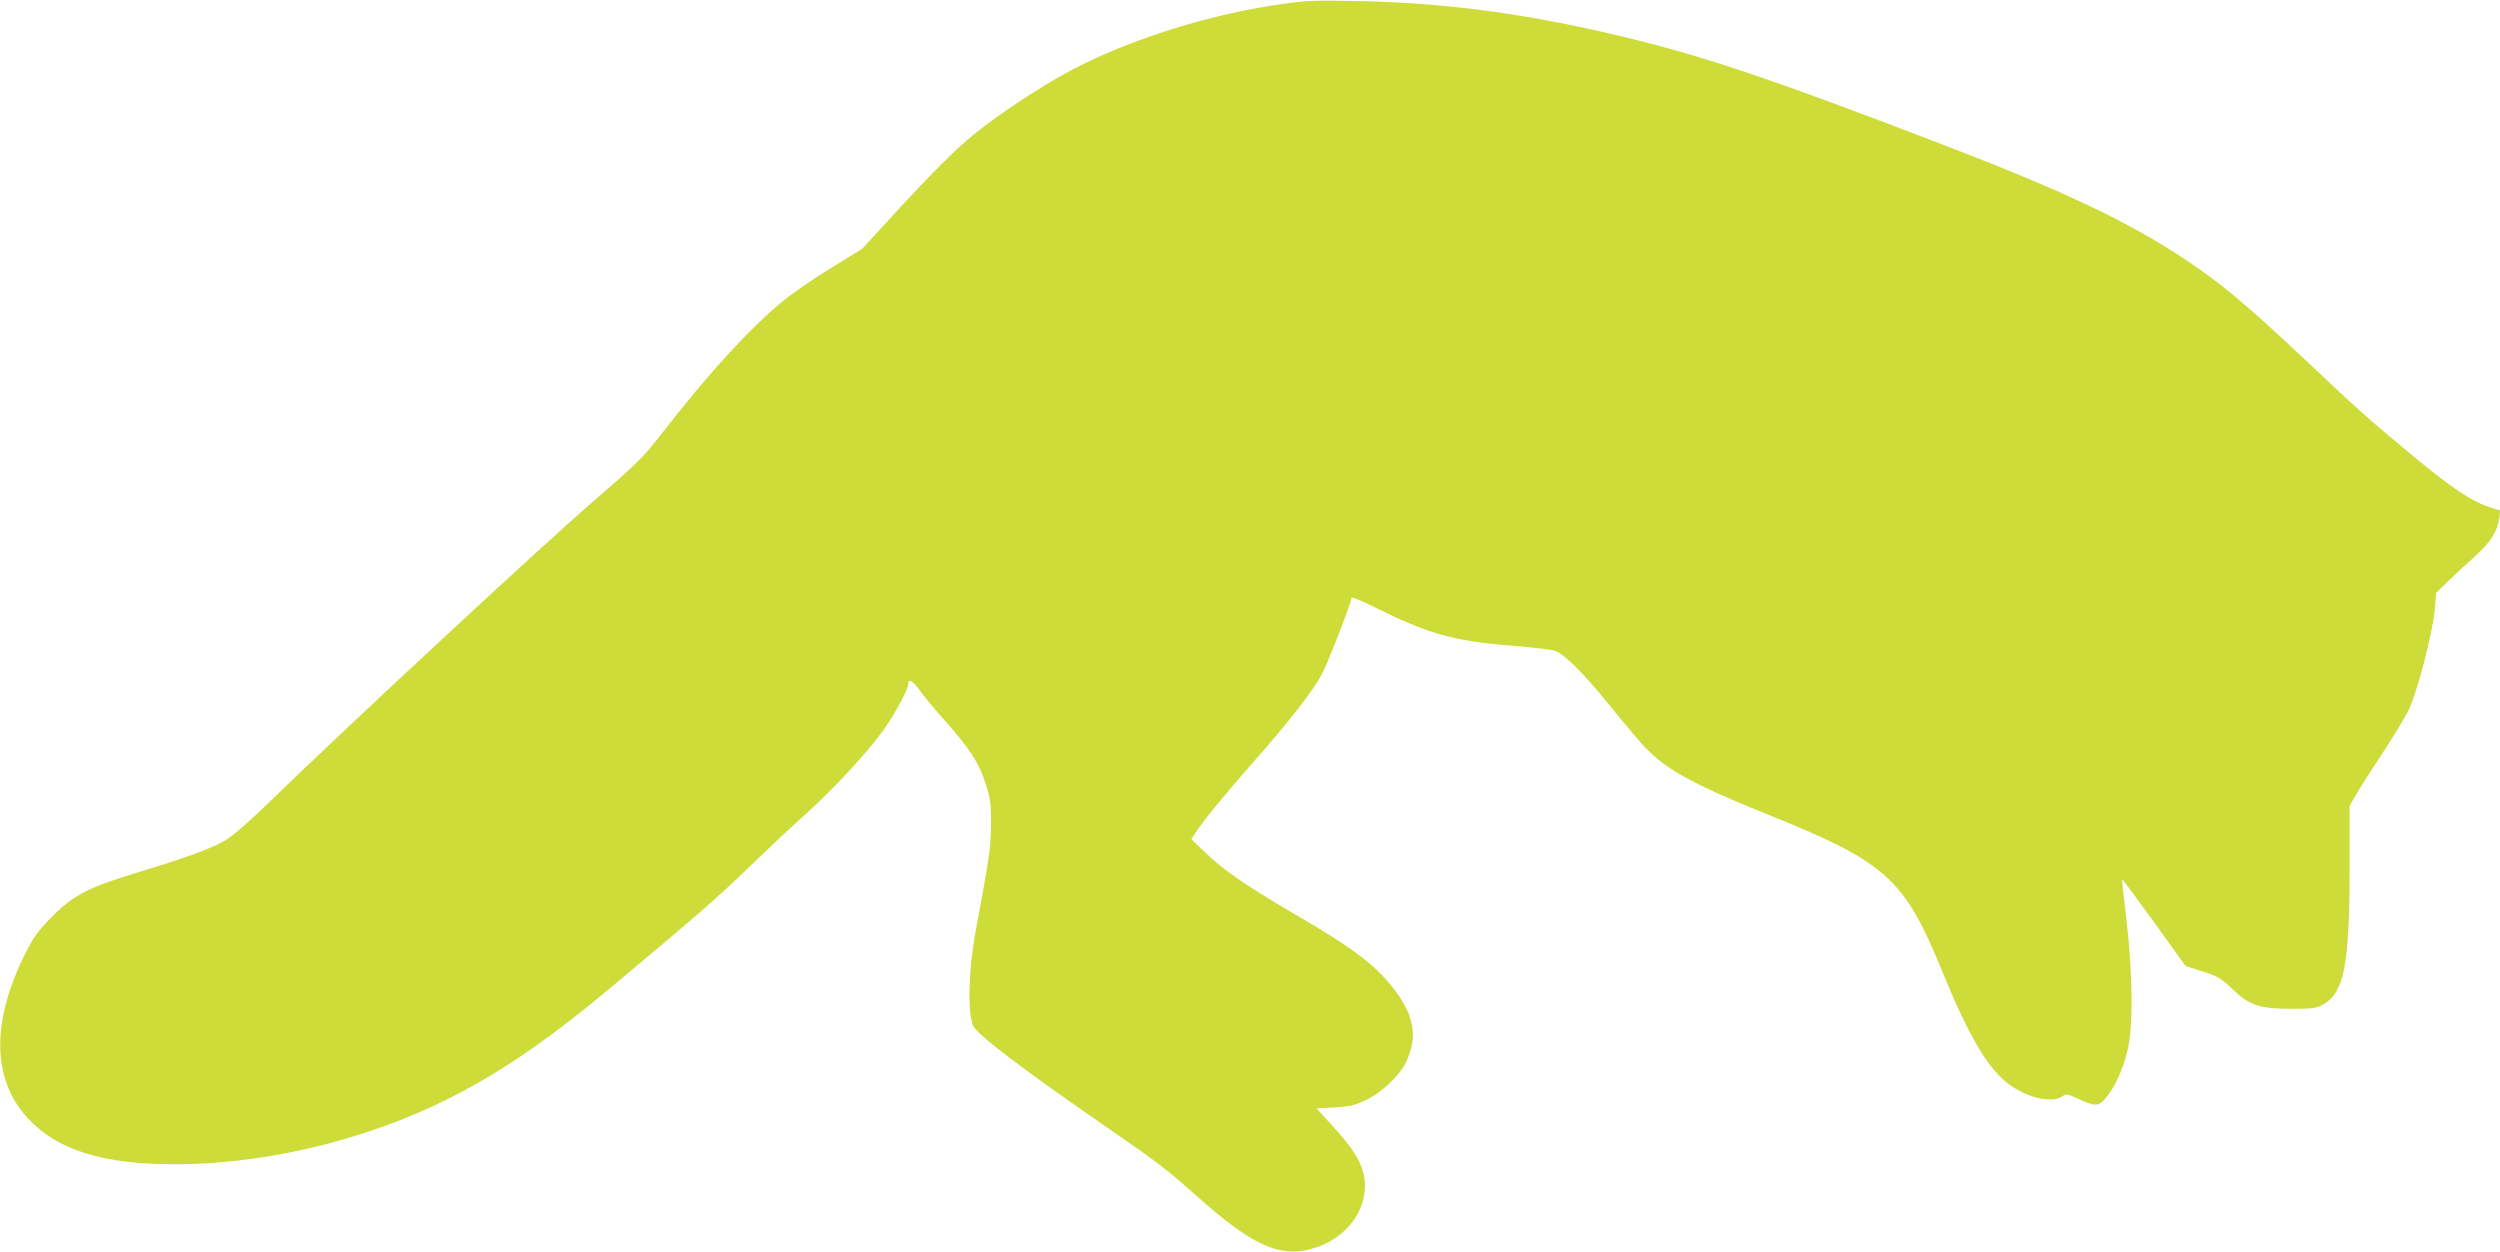
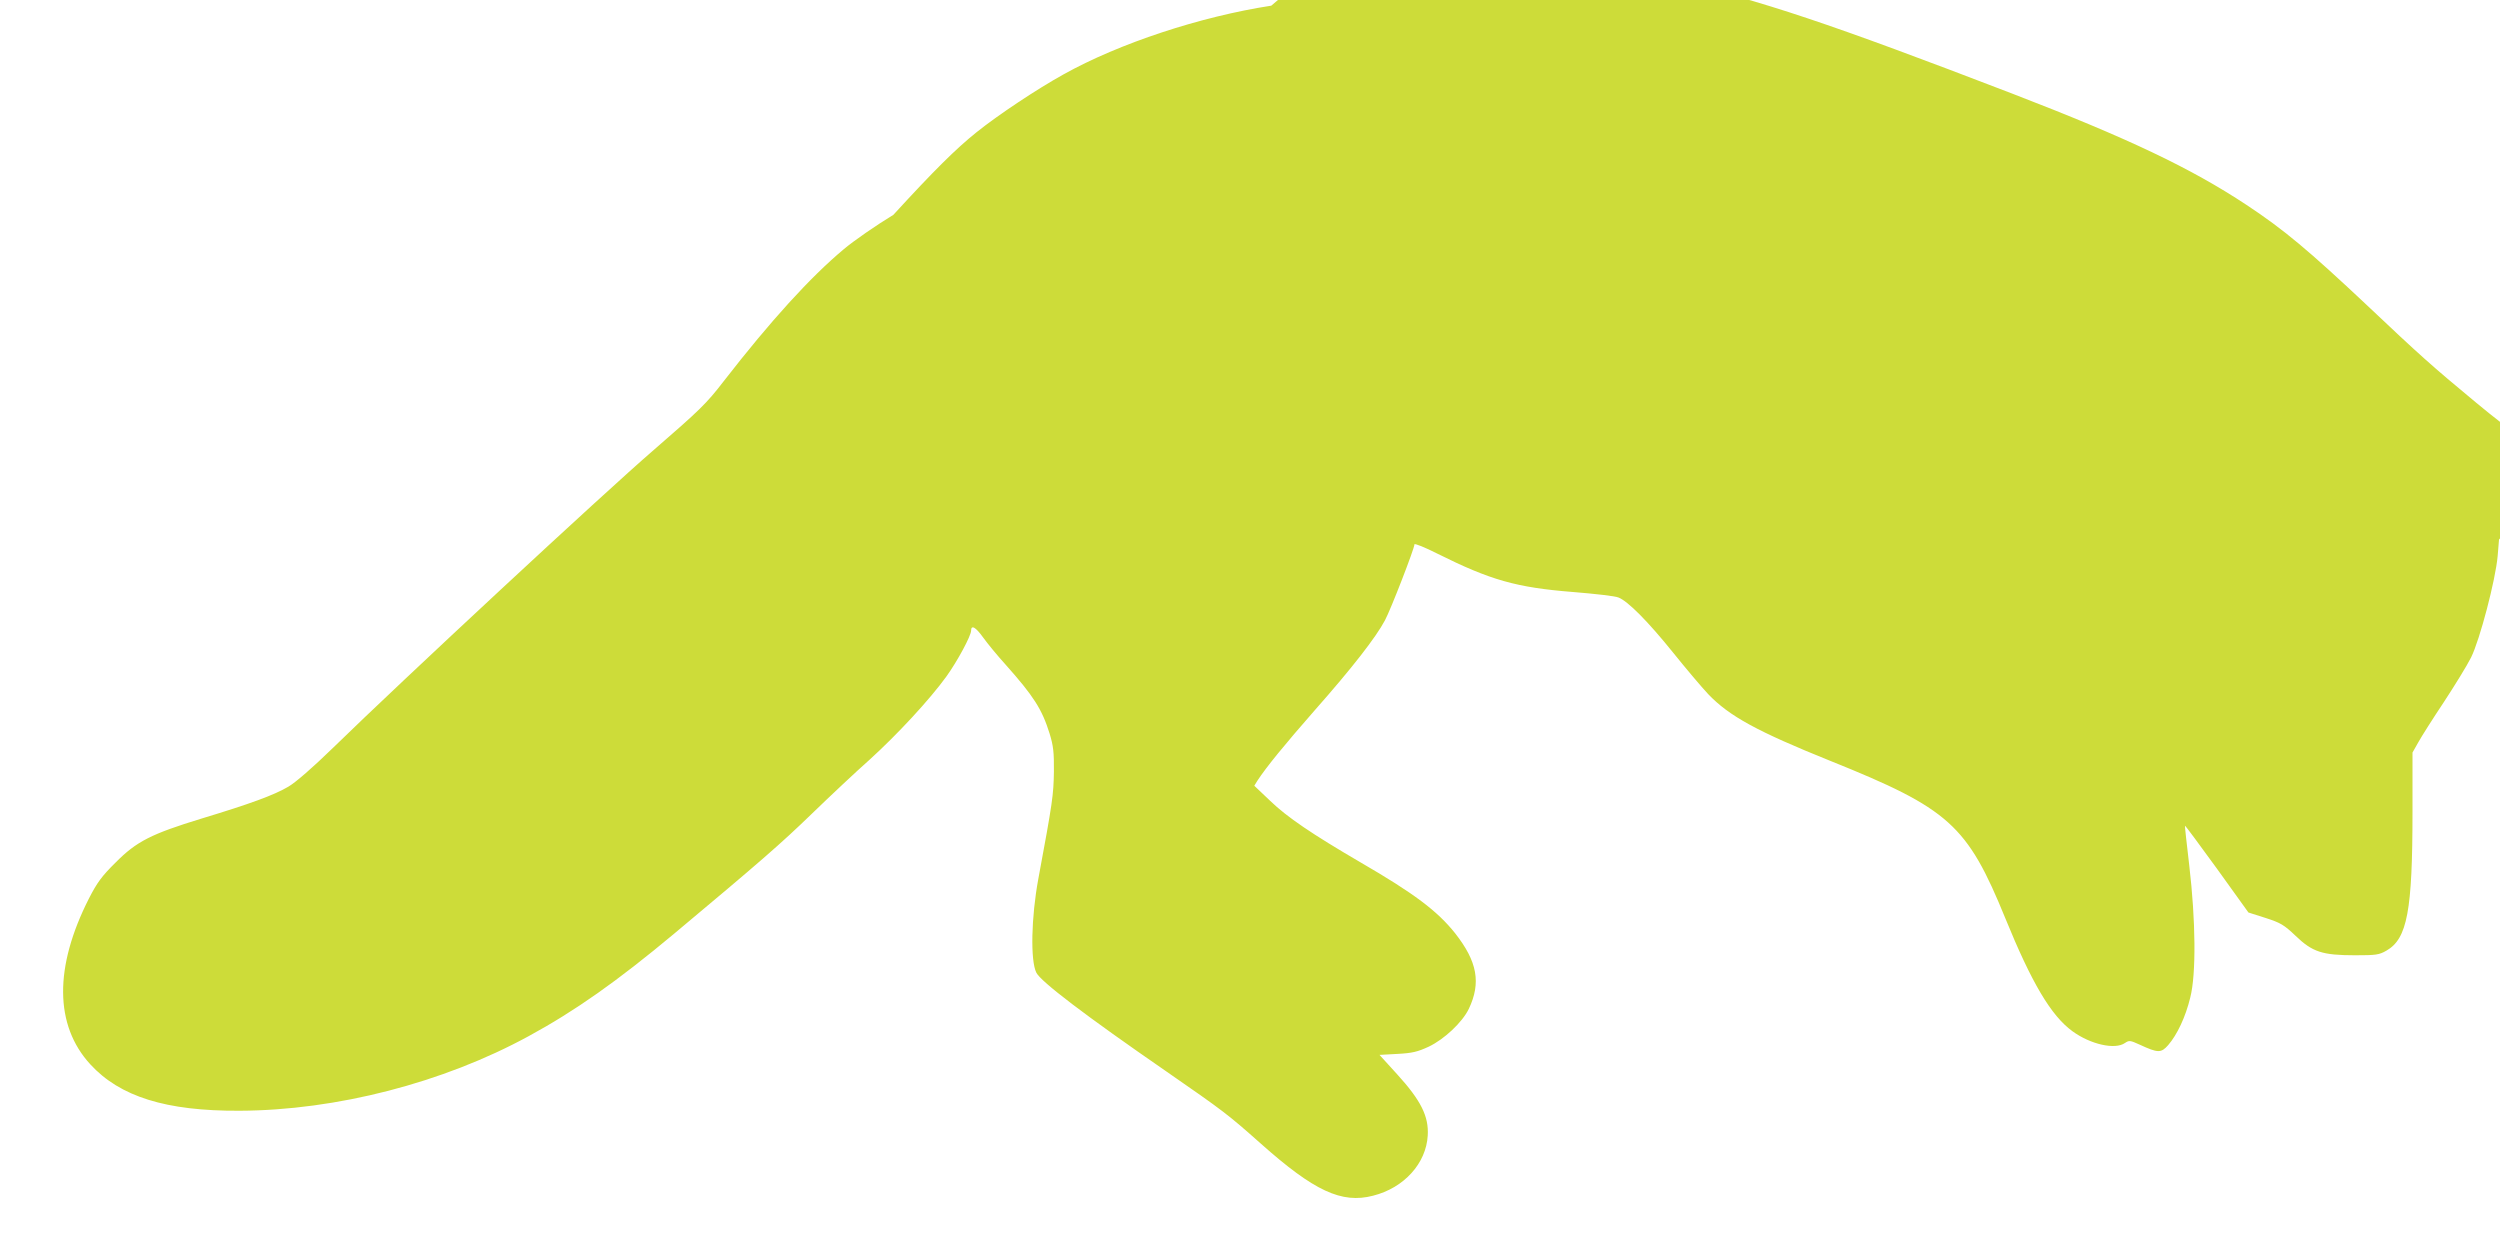
<svg xmlns="http://www.w3.org/2000/svg" version="1.0" width="1280pt" height="641pt" viewBox="0 0 1280 641" preserveAspectRatio="xMidYMid meet">
  <g transform="translate(0,641) scale(0.1,-0.1)" fill="#cddc39" stroke="none">
-     <path d="M6509 6381 c-363 -56 -777 -192 -1064 -352 -137 -76 -334 -207 -445 -296 -105 -84 -218 -196 -426 -423 l-161 -175 -161 -99 c-89 -54 -203 -133 -254 -176 -171 -143 -374 -366 -614 -675 -89 -116 -125 -150 -359 -353 -253 -218 -1297 -1188 -1640 -1523 -106 -103 -193 -179 -231 -201 -73 -43 -196 -88 -444 -163 -258 -79 -333 -117 -440 -225 -71 -70 -95 -103 -137 -185 -178 -351 -176 -648 7 -848 152 -166 388 -240 765 -238 495 2 1042 143 1480 382 239 130 454 282 744 524 440 368 547 461 705 614 94 91 228 217 297 278 142 129 307 307 393 426 56 78 126 208 126 234 0 31 23 19 61 -34 23 -32 74 -94 114 -138 146 -164 188 -230 227 -355 19 -62 23 -95 22 -195 -2 -119 -6 -152 -80 -550 -36 -195 -41 -417 -10 -479 23 -46 249 -218 666 -506 293 -203 314 -219 483 -369 273 -243 414 -309 575 -267 159 40 272 166 280 308 6 98 -35 180 -156 313 l-91 100 92 5 c76 4 104 11 160 37 80 38 172 125 205 193 64 134 44 243 -70 388 -91 114 -209 203 -483 362 -250 146 -377 232 -464 316 l-81 77 16 26 c45 69 138 183 294 361 190 215 313 373 359 460 30 56 151 368 151 389 0 6 53 -15 118 -48 271 -135 403 -173 693 -196 112 -9 217 -21 233 -28 48 -18 152 -123 280 -282 66 -82 147 -178 180 -213 108 -113 251 -191 626 -342 607 -244 700 -327 895 -805 135 -331 234 -499 344 -579 92 -67 218 -96 269 -60 21 14 26 14 76 -9 93 -43 109 -43 145 -2 46 53 89 144 113 243 31 121 28 395 -5 677 -13 110 -23 201 -22 203 2 2 75 -98 164 -220 l161 -224 88 -28 c77 -25 94 -35 153 -91 86 -83 137 -100 304 -100 108 0 124 2 162 24 106 61 133 203 133 710 l0 304 30 53 c16 29 75 122 131 206 55 84 118 186 139 228 45 91 125 396 136 519 l7 85 56 55 c32 31 94 89 138 128 84 76 117 126 129 198 l6 41 -54 17 c-90 28 -195 98 -393 262 -228 189 -286 241 -559 499 -299 281 -424 386 -616 513 -286 189 -608 342 -1200 570 -937 360 -1280 475 -1742 582 -463 107 -860 158 -1303 166 -226 4 -251 3 -426 -24z" />
+     <path d="M6509 6381 c-363 -56 -777 -192 -1064 -352 -137 -76 -334 -207 -445 -296 -105 -84 -218 -196 -426 -423 c-89 -54 -203 -133 -254 -176 -171 -143 -374 -366 -614 -675 -89 -116 -125 -150 -359 -353 -253 -218 -1297 -1188 -1640 -1523 -106 -103 -193 -179 -231 -201 -73 -43 -196 -88 -444 -163 -258 -79 -333 -117 -440 -225 -71 -70 -95 -103 -137 -185 -178 -351 -176 -648 7 -848 152 -166 388 -240 765 -238 495 2 1042 143 1480 382 239 130 454 282 744 524 440 368 547 461 705 614 94 91 228 217 297 278 142 129 307 307 393 426 56 78 126 208 126 234 0 31 23 19 61 -34 23 -32 74 -94 114 -138 146 -164 188 -230 227 -355 19 -62 23 -95 22 -195 -2 -119 -6 -152 -80 -550 -36 -195 -41 -417 -10 -479 23 -46 249 -218 666 -506 293 -203 314 -219 483 -369 273 -243 414 -309 575 -267 159 40 272 166 280 308 6 98 -35 180 -156 313 l-91 100 92 5 c76 4 104 11 160 37 80 38 172 125 205 193 64 134 44 243 -70 388 -91 114 -209 203 -483 362 -250 146 -377 232 -464 316 l-81 77 16 26 c45 69 138 183 294 361 190 215 313 373 359 460 30 56 151 368 151 389 0 6 53 -15 118 -48 271 -135 403 -173 693 -196 112 -9 217 -21 233 -28 48 -18 152 -123 280 -282 66 -82 147 -178 180 -213 108 -113 251 -191 626 -342 607 -244 700 -327 895 -805 135 -331 234 -499 344 -579 92 -67 218 -96 269 -60 21 14 26 14 76 -9 93 -43 109 -43 145 -2 46 53 89 144 113 243 31 121 28 395 -5 677 -13 110 -23 201 -22 203 2 2 75 -98 164 -220 l161 -224 88 -28 c77 -25 94 -35 153 -91 86 -83 137 -100 304 -100 108 0 124 2 162 24 106 61 133 203 133 710 l0 304 30 53 c16 29 75 122 131 206 55 84 118 186 139 228 45 91 125 396 136 519 l7 85 56 55 c32 31 94 89 138 128 84 76 117 126 129 198 l6 41 -54 17 c-90 28 -195 98 -393 262 -228 189 -286 241 -559 499 -299 281 -424 386 -616 513 -286 189 -608 342 -1200 570 -937 360 -1280 475 -1742 582 -463 107 -860 158 -1303 166 -226 4 -251 3 -426 -24z" />
  </g>
</svg>